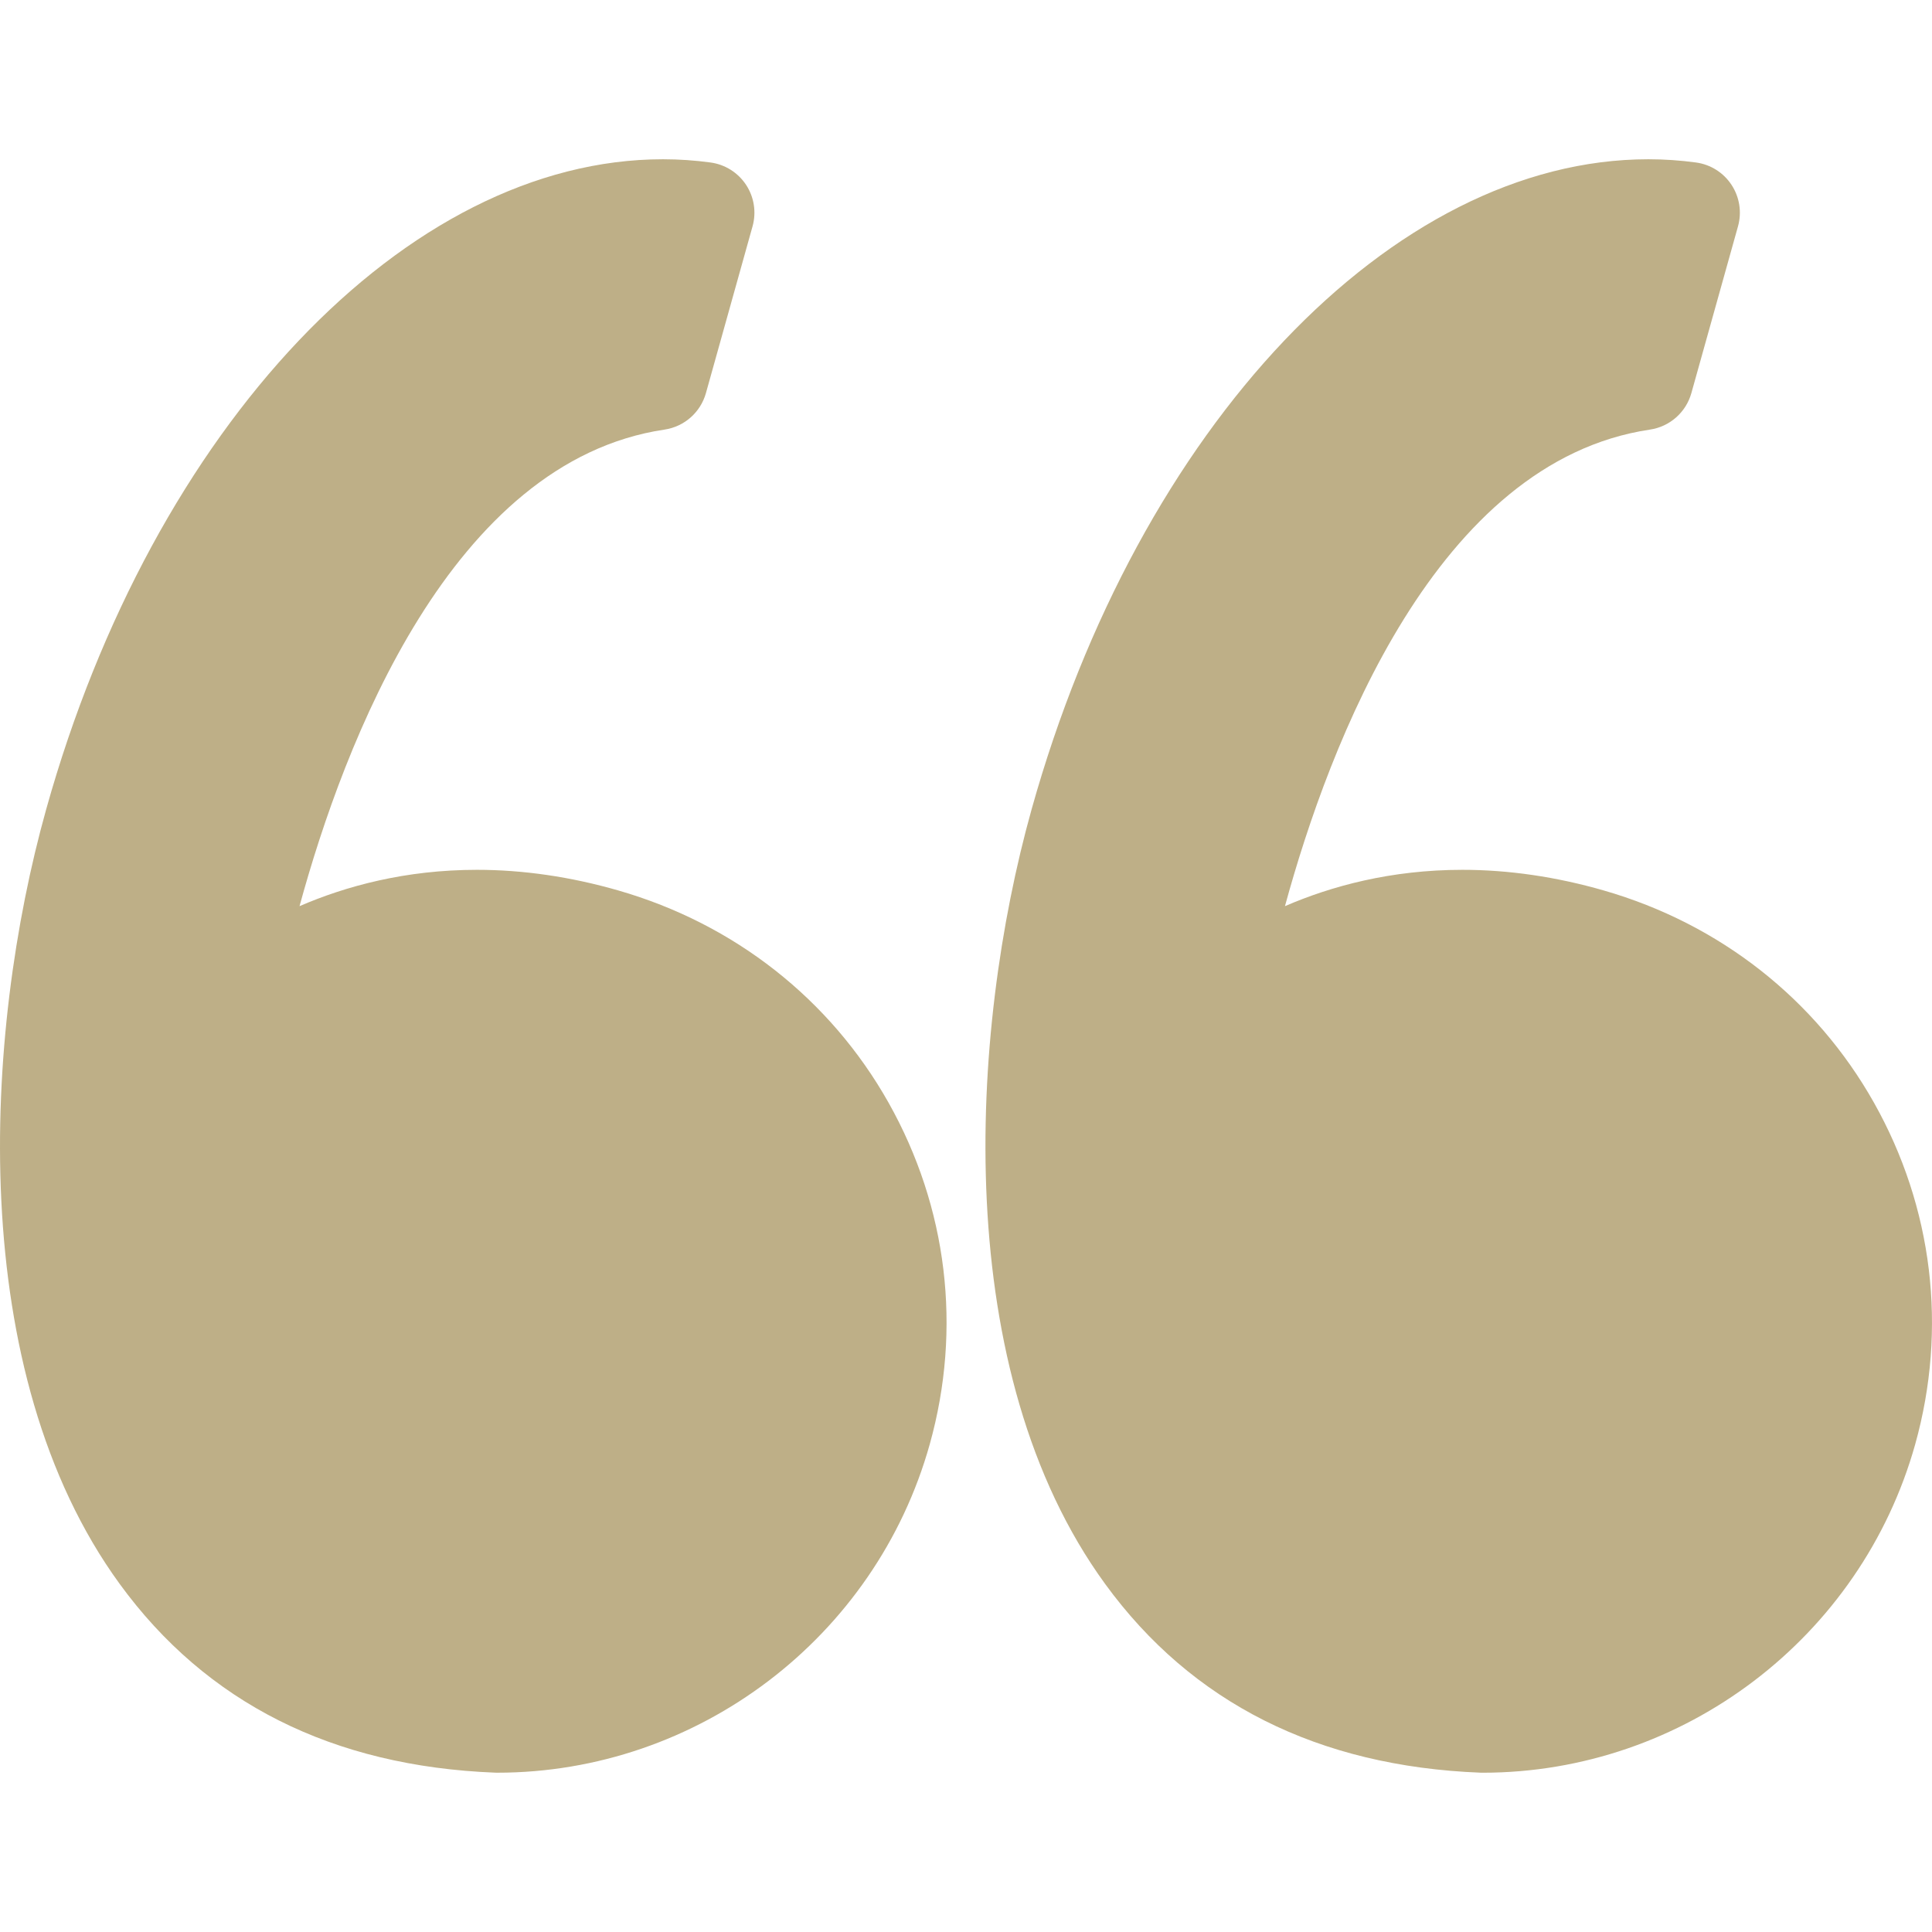
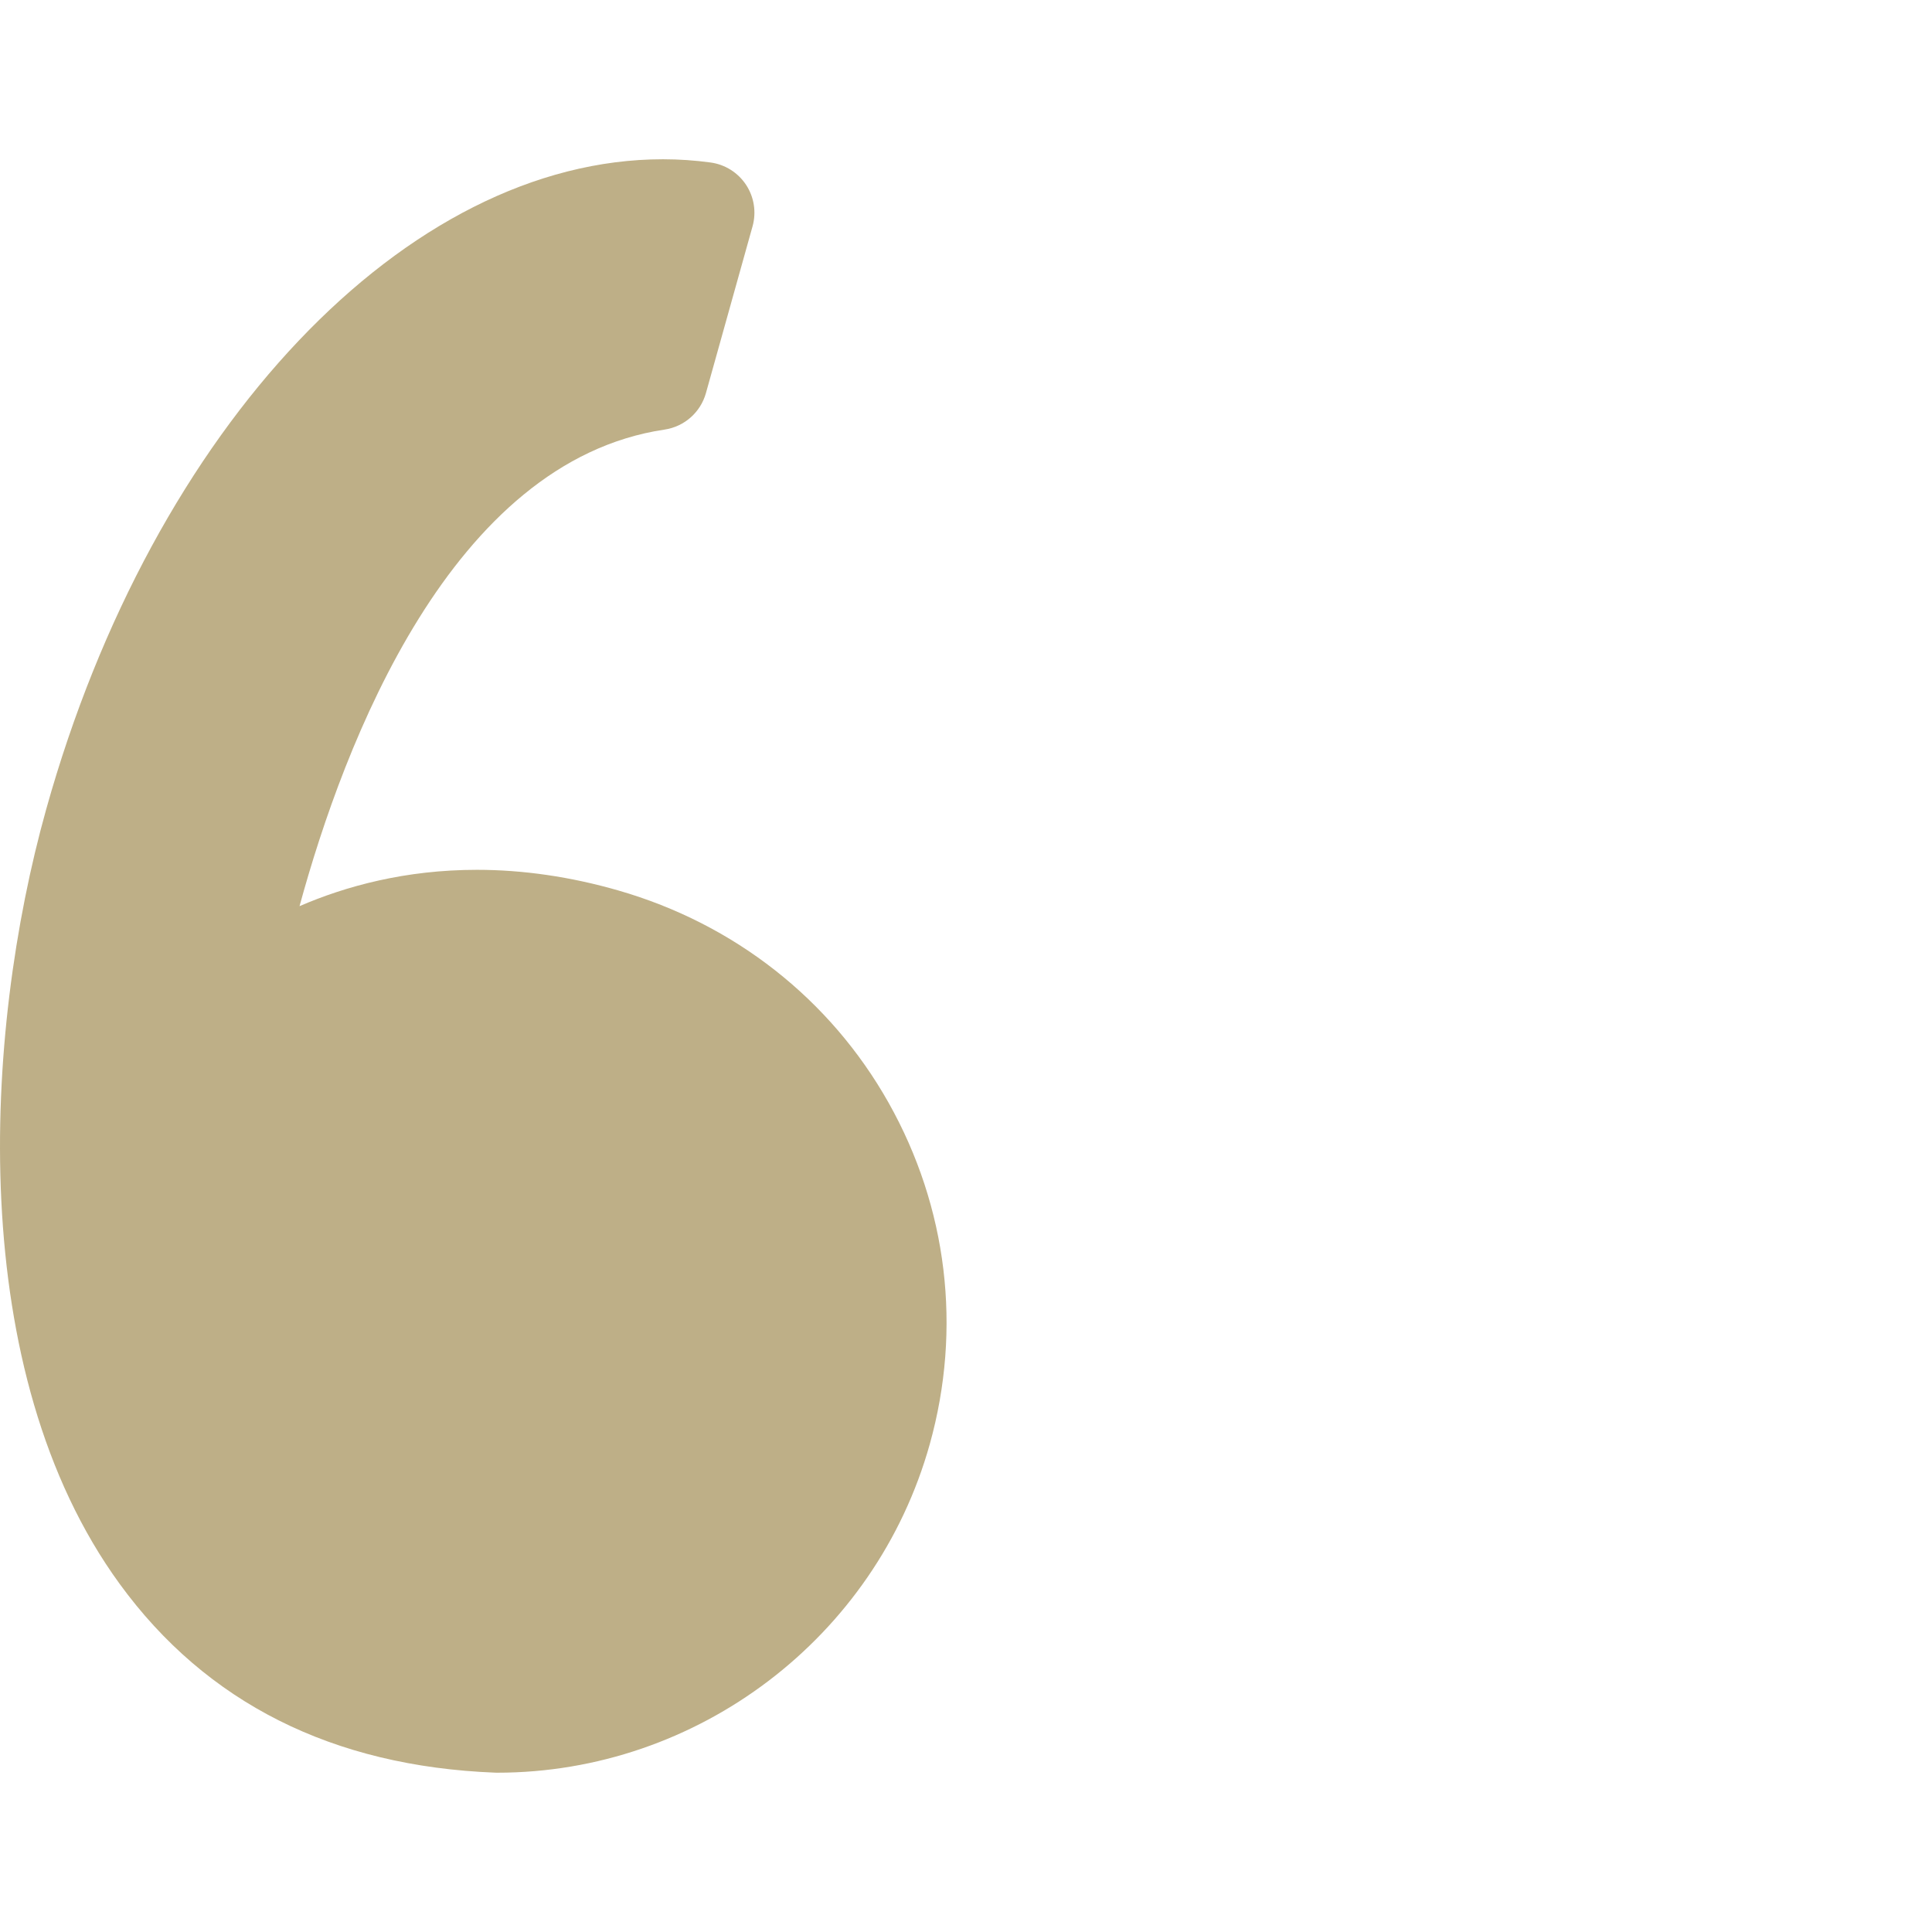
<svg xmlns="http://www.w3.org/2000/svg" width="512" height="512" viewBox="0 0 512 512" fill="none">
  <path d="M163.869 235.984C151.259 232.353 138.649 230.511 126.382 230.511C107.44 230.511 91.634 234.84 79.378 240.14C91.194 196.885 119.577 122.249 176.12 113.844C181.356 113.066 185.647 109.279 187.076 104.182L199.434 59.982C200.476 56.244 199.858 52.243 197.726 48.999C195.594 45.755 192.167 43.591 188.327 43.065C184.154 42.495 179.901 42.205 175.685 42.205C107.816 42.205 40.602 113.044 12.24 214.474C-4.409 273.981 -9.291 363.445 31.719 419.756C54.668 451.266 88.148 468.092 131.232 469.773C131.409 469.779 131.581 469.784 131.758 469.784C184.917 469.784 232.055 433.983 246.395 382.731C254.961 352.092 251.089 319.959 235.481 292.23C220.041 264.813 194.611 244.829 163.869 235.984Z" fill="#BEAF87" />
-   <path d="M496.629 292.236C481.189 264.813 455.759 244.829 425.017 235.984C412.407 232.353 399.796 230.511 387.535 230.511C368.593 230.511 352.782 234.84 340.526 240.14C352.341 196.885 380.725 122.249 437.273 113.844C442.509 113.066 446.795 109.279 448.229 104.182L460.587 59.982C461.629 56.244 461.011 52.243 458.879 48.999C456.752 45.755 453.326 43.591 449.48 43.065C445.313 42.495 441.059 42.205 436.838 42.205C368.969 42.205 301.755 113.044 273.387 214.474C256.744 273.981 251.862 363.445 292.878 419.767C315.821 451.271 349.307 468.103 392.385 469.779C392.562 469.784 392.734 469.789 392.917 469.789C446.07 469.789 493.213 433.989 507.553 382.737C516.109 352.097 512.231 319.959 496.629 292.236Z" fill="#BEAF87" />
</svg>